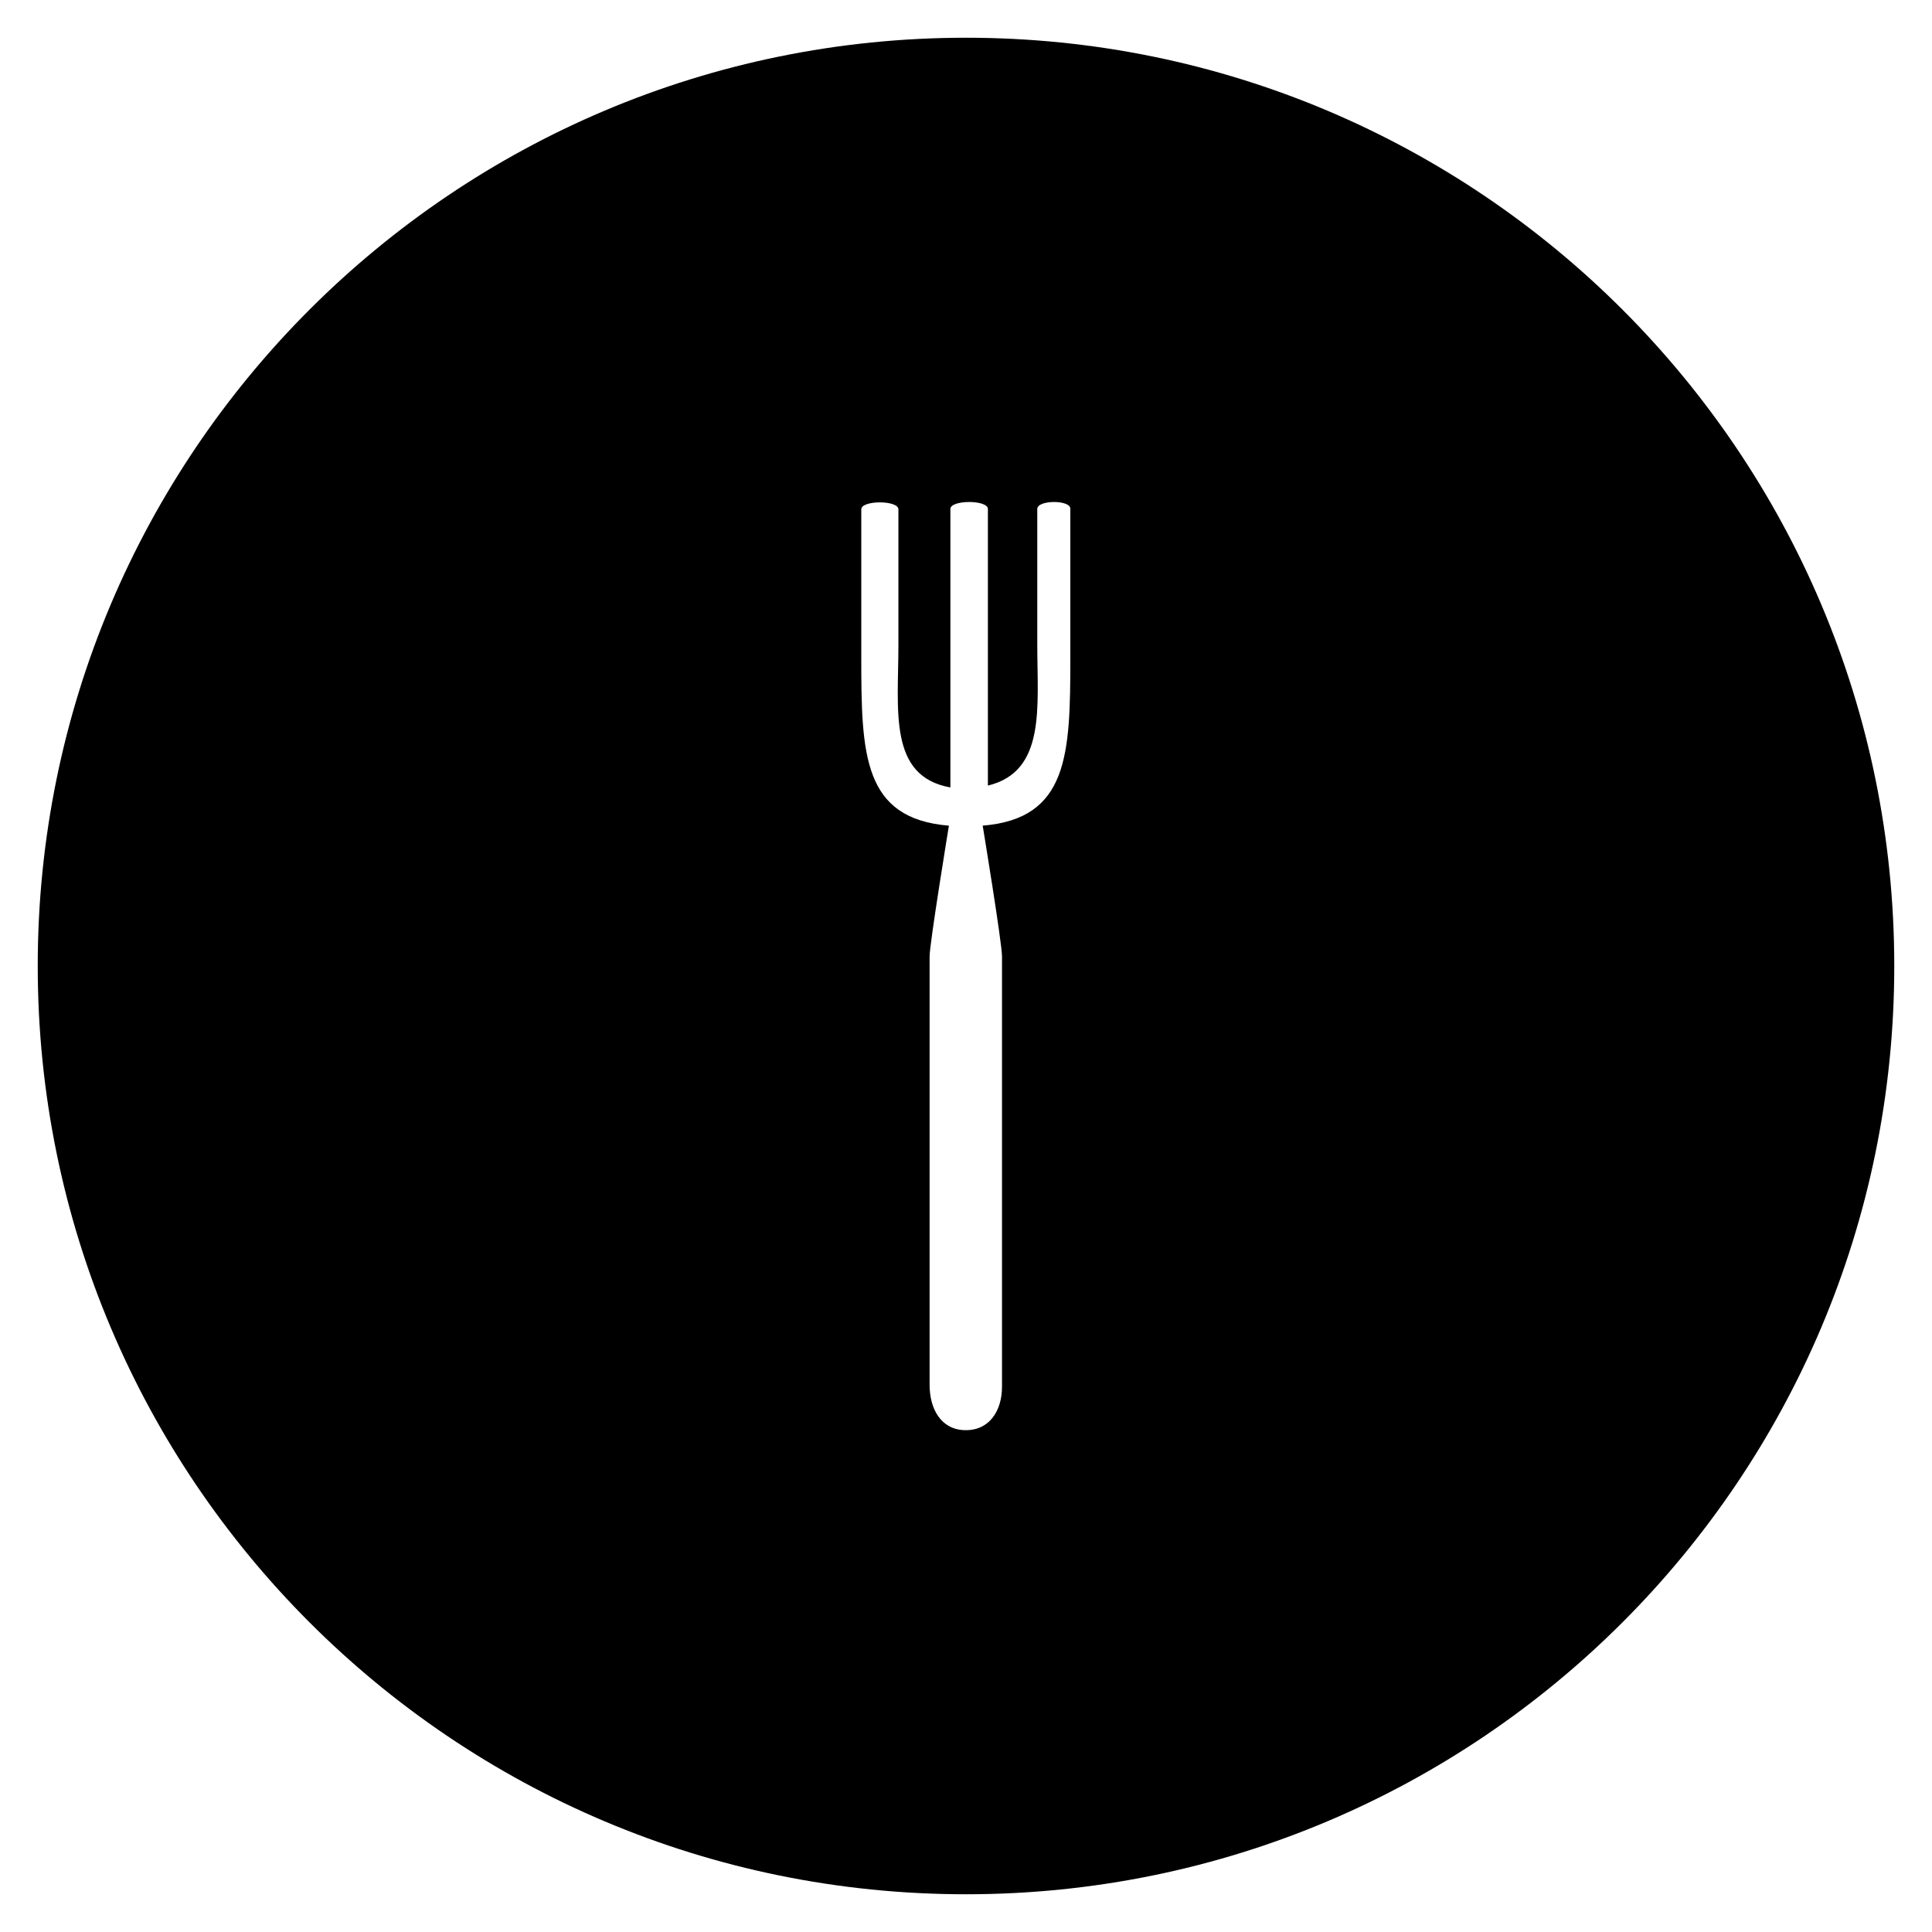
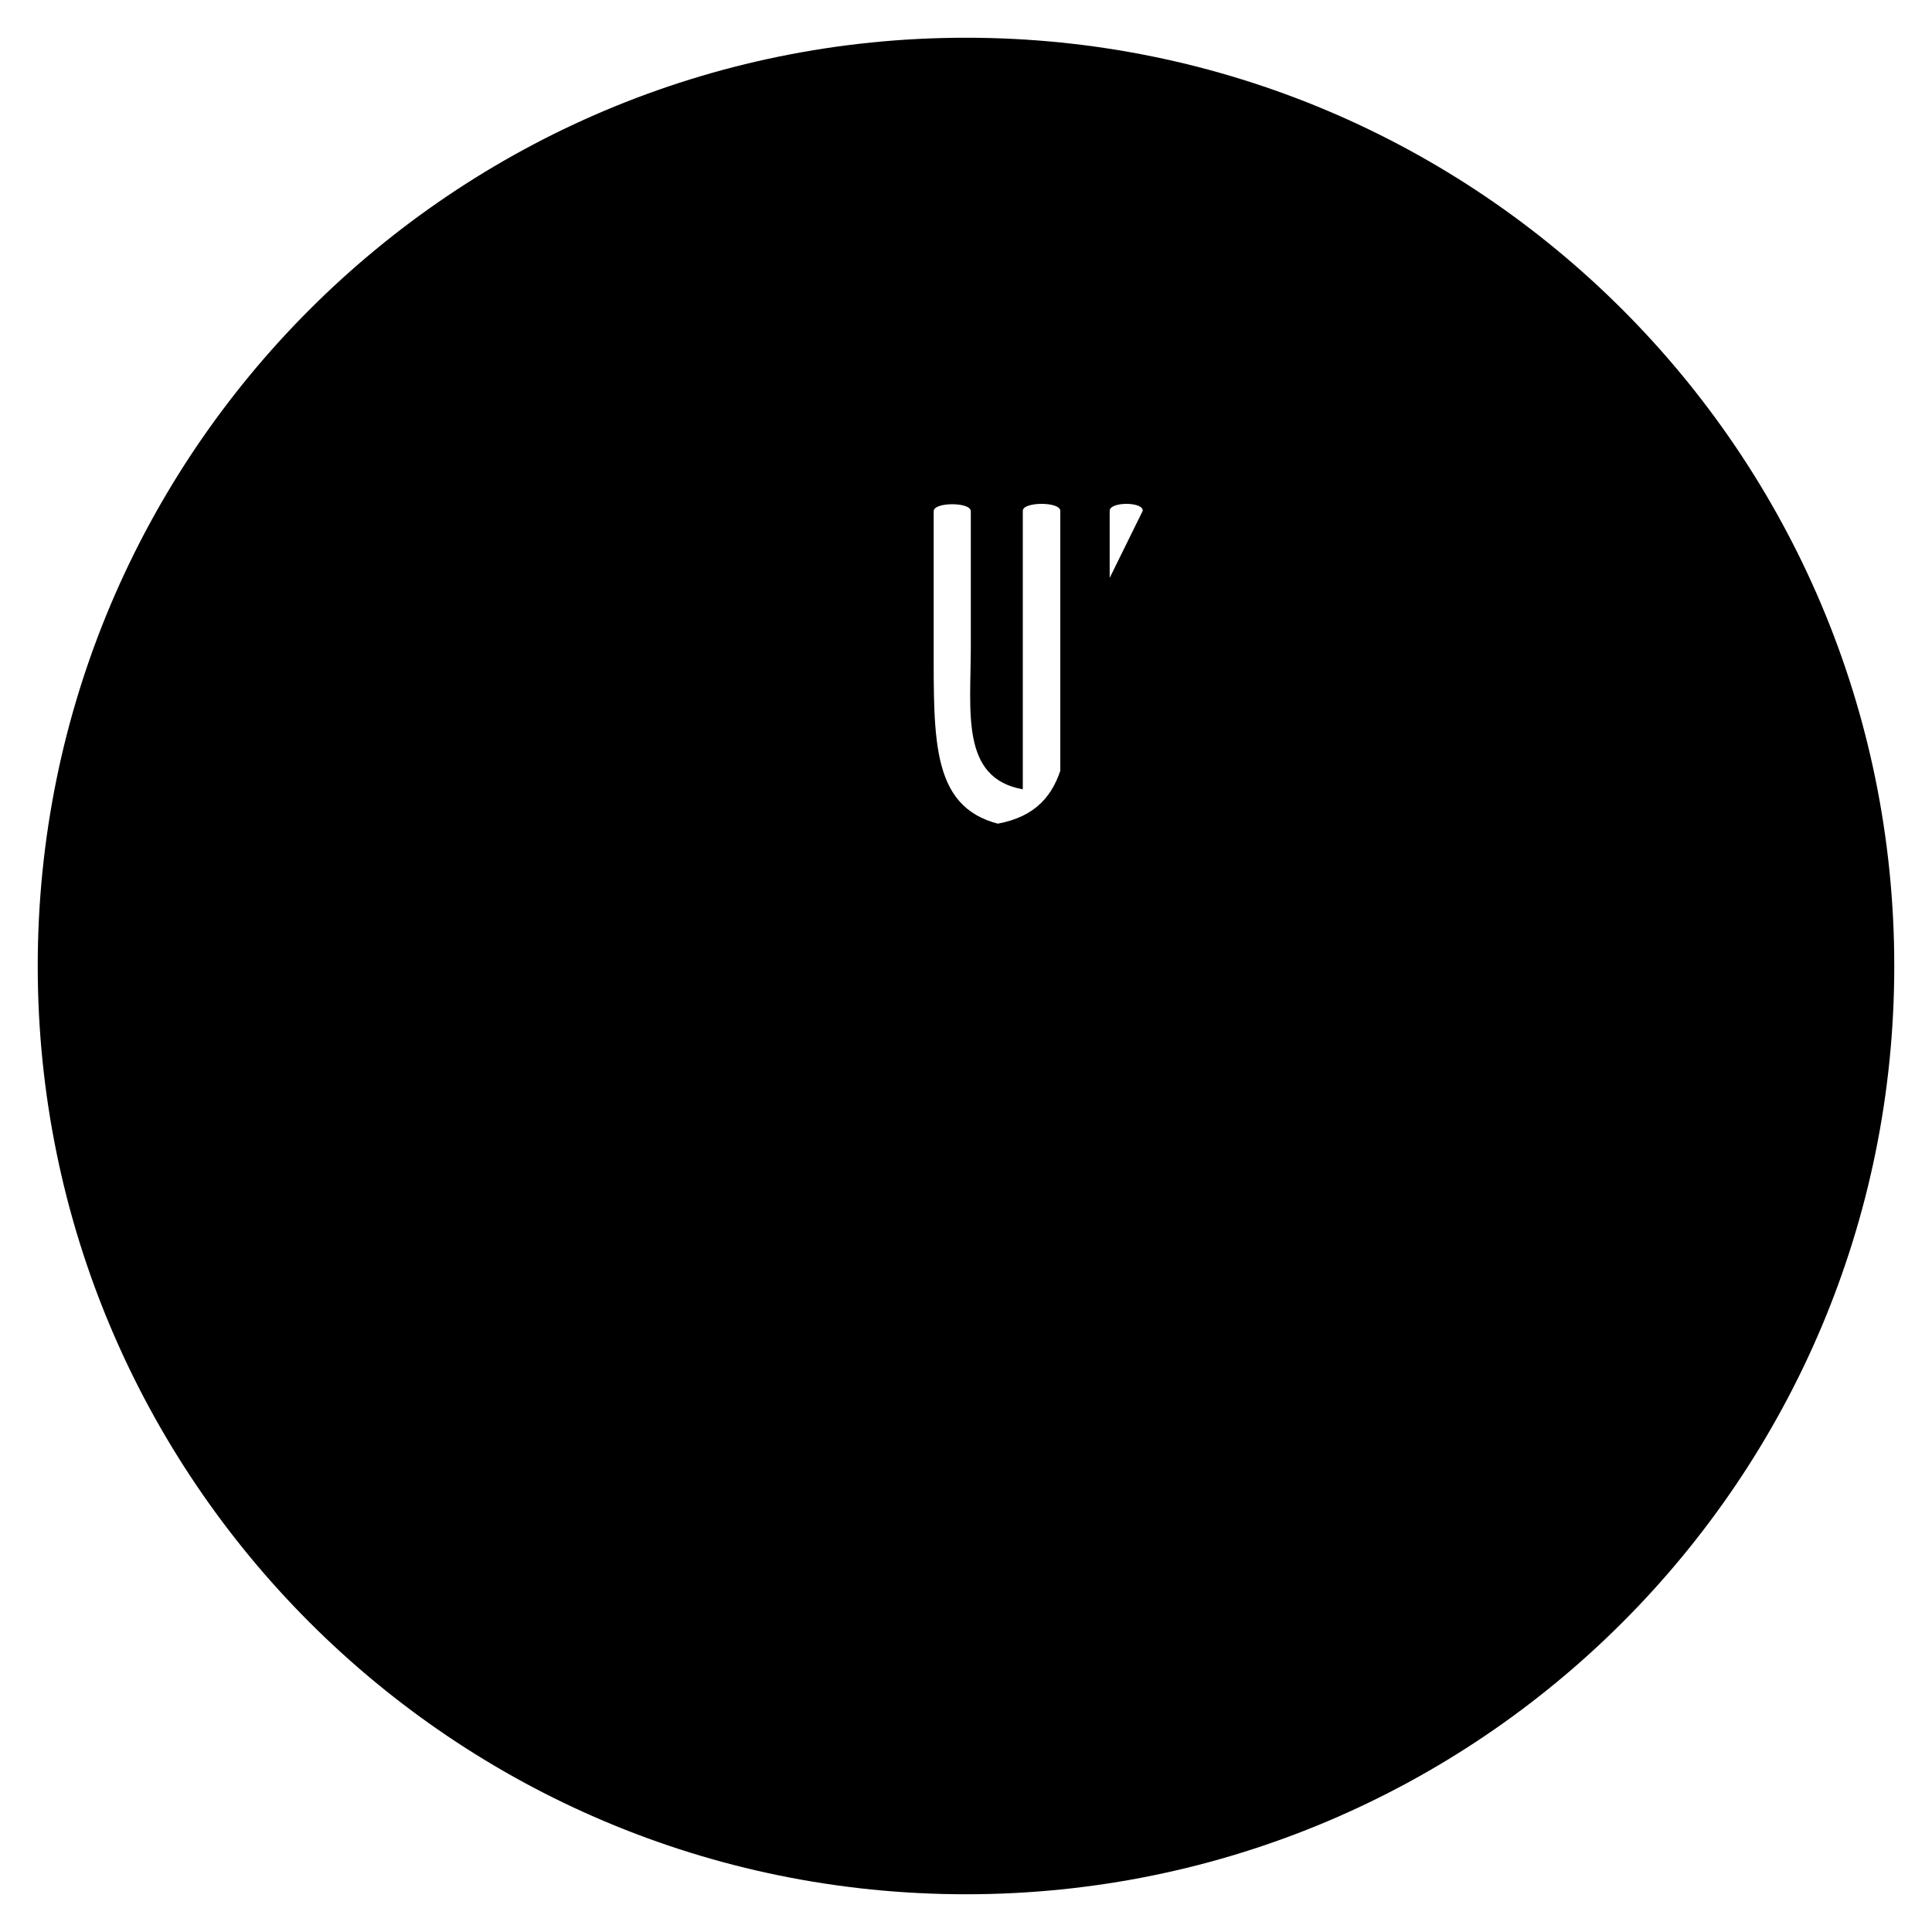
<svg xmlns="http://www.w3.org/2000/svg" fill="#000000" width="800px" height="800px" version="1.1" viewBox="144 144 512 512">
-   <path d="m400 154c-135.89 0-246 110.11-246 246s110.11 246 246 246 246-110.11 246-246c0.004-135.89-110.11-246-246-246zm27.648 164.33c0 25.586-0.492 42.605-23.223 44.477 0 0 5.117 31.094 5.117 34.637v114.05c0 6.496-3.445 11.711-9.938 11.512-6.297-0.195-9.25-5.707-9.25-12.004v-113.55c0-3.445 5.117-34.637 5.117-34.637-22.73-1.871-23.223-18.793-23.223-44.477v-39.359c0-2.461 9.84-2.461 9.84 0v35.918c0 17.32-2.754 34.832 13.777 37.785v-73.801c0-2.461 9.938-2.461 9.938 0v73.309c15.449-3.738 13.086-20.859 13.086-37.391v-35.918c0-2.461 8.953-2.461 8.758 0z" />
+   <path d="m400 154c-135.89 0-246 110.11-246 246s110.11 246 246 246 246-110.11 246-246c0.004-135.89-110.11-246-246-246zm27.648 164.33c0 25.586-0.492 42.605-23.223 44.477 0 0 5.117 31.094 5.117 34.637v114.05v-113.55c0-3.445 5.117-34.637 5.117-34.637-22.73-1.871-23.223-18.793-23.223-44.477v-39.359c0-2.461 9.84-2.461 9.84 0v35.918c0 17.32-2.754 34.832 13.777 37.785v-73.801c0-2.461 9.938-2.461 9.938 0v73.309c15.449-3.738 13.086-20.859 13.086-37.391v-35.918c0-2.461 8.953-2.461 8.758 0z" />
</svg>